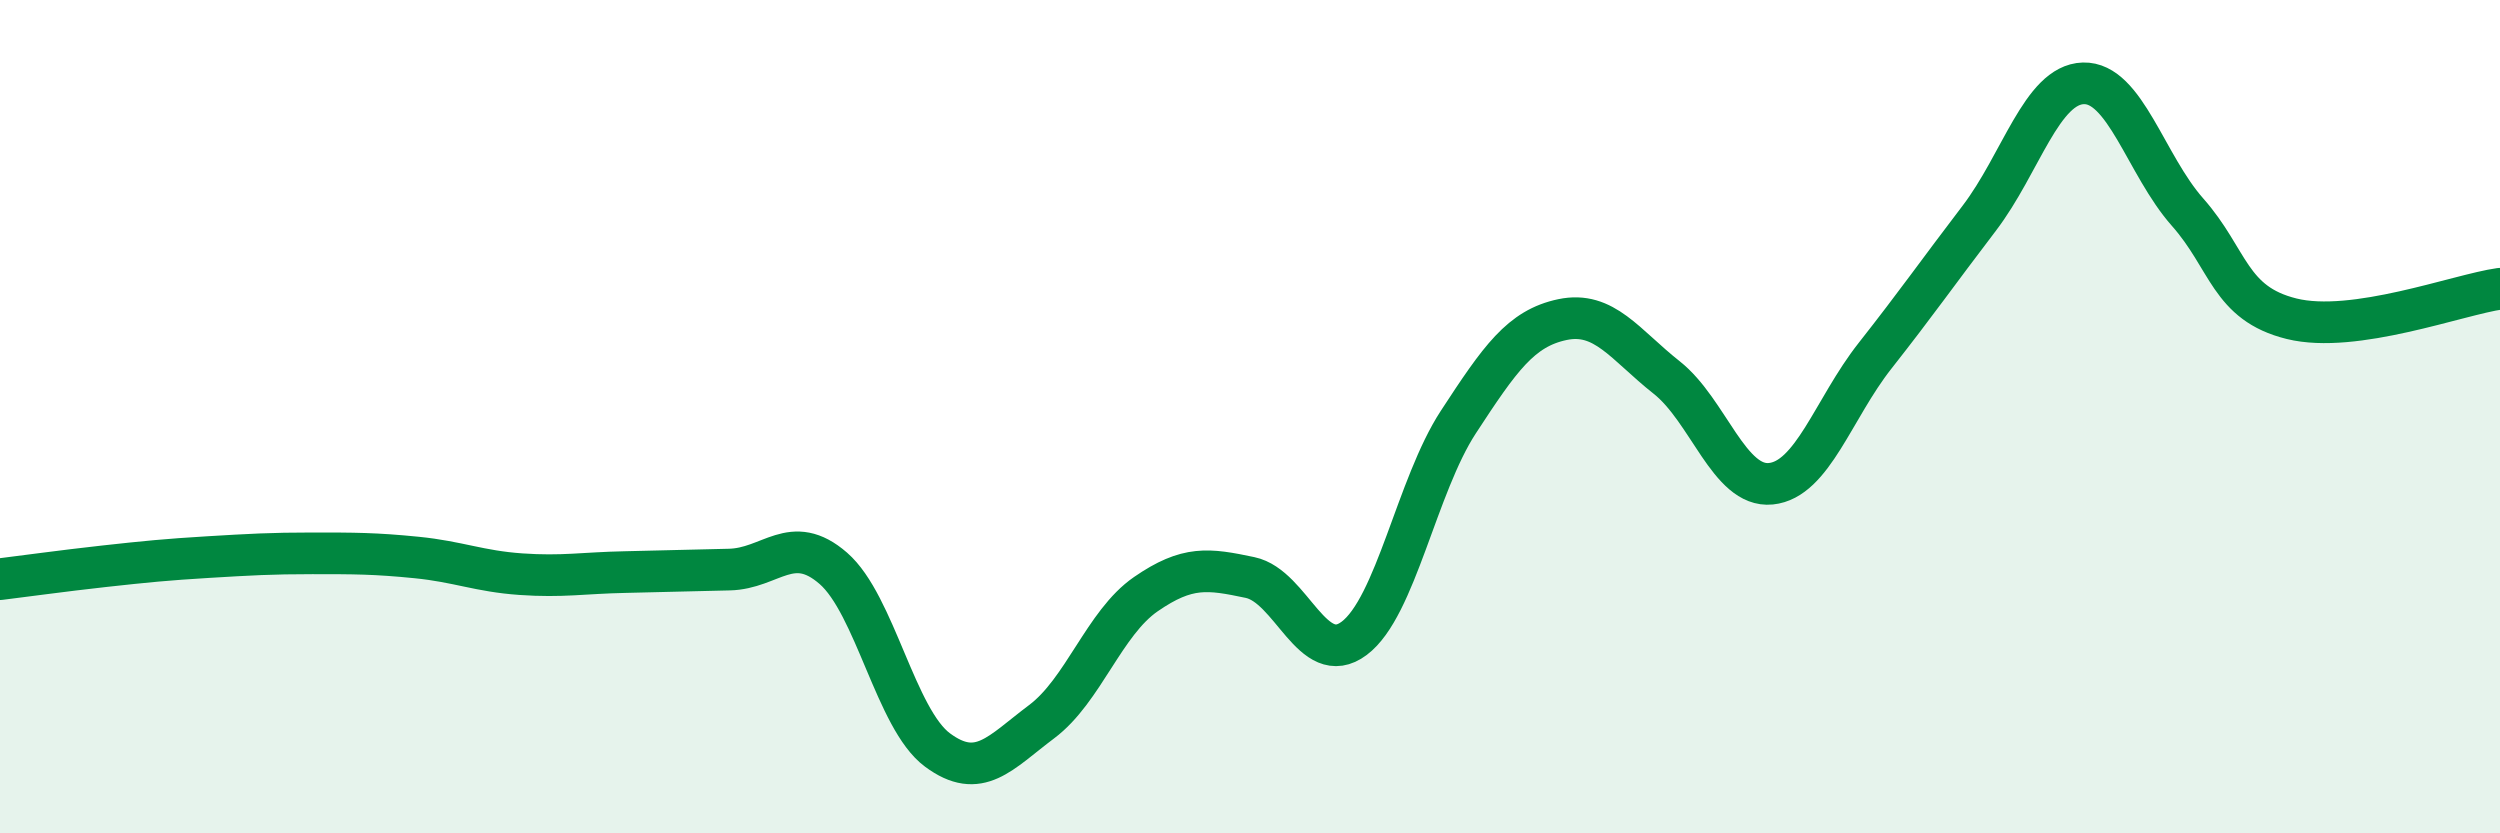
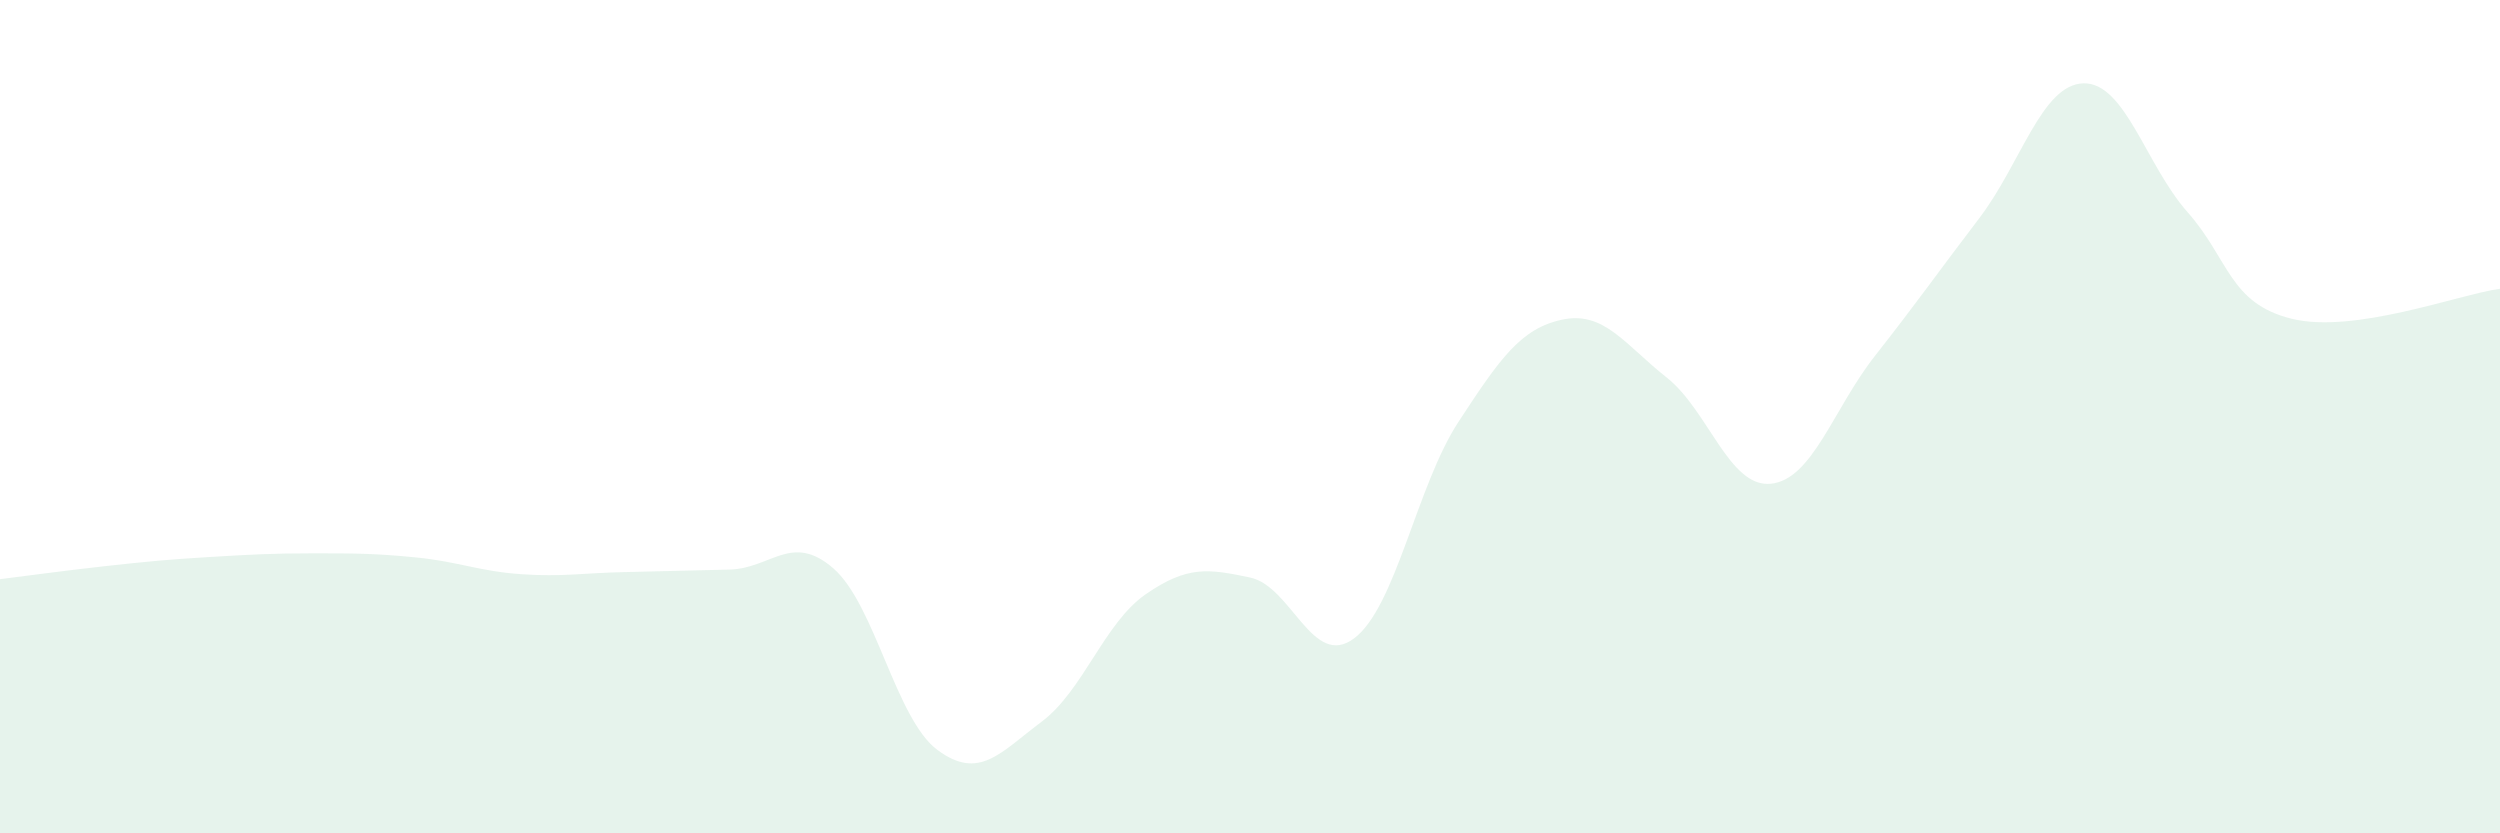
<svg xmlns="http://www.w3.org/2000/svg" width="60" height="20" viewBox="0 0 60 20">
  <path d="M 0,13.9 C 0.5,13.84 1.5,13.7 2.5,13.59 C 3.5,13.48 4,13.43 5,13.37 C 6,13.31 6.5,13.28 7.5,13.28 C 8.5,13.28 9,13.28 10,13.38 C 11,13.48 11.5,13.71 12.5,13.78 C 13.5,13.85 14,13.75 15,13.73 C 16,13.71 16.5,13.69 17.5,13.67 C 18.5,13.65 19,12.77 20,13.64 C 21,14.51 21.5,17.26 22.5,18 C 23.5,18.74 24,18.07 25,17.32 C 26,16.57 26.5,14.95 27.5,14.26 C 28.5,13.57 29,13.65 30,13.86 C 31,14.07 31.5,16.07 32.5,15.32 C 33.5,14.57 34,11.66 35,10.13 C 36,8.6 36.5,7.88 37.5,7.67 C 38.5,7.46 39,8.27 40,9.06 C 41,9.85 41.5,11.71 42.5,11.61 C 43.5,11.51 44,9.81 45,8.54 C 46,7.27 46.5,6.55 47.5,5.24 C 48.5,3.93 49,2.03 50,2 C 51,1.97 51.5,3.96 52.5,5.09 C 53.5,6.22 53.5,7.28 55,7.65 C 56.5,8.02 59,7.07 60,6.93L60 20L0 20Z" fill="#008740" opacity="0.1" stroke-linecap="round" stroke-linejoin="round" />
-   <path d="M 0,13.9 C 0.5,13.84 1.5,13.7 2.5,13.59 C 3.5,13.48 4,13.43 5,13.37 C 6,13.31 6.5,13.28 7.5,13.28 C 8.5,13.28 9,13.28 10,13.38 C 11,13.48 11.5,13.71 12.5,13.78 C 13.5,13.85 14,13.75 15,13.73 C 16,13.71 16.5,13.69 17.5,13.67 C 18.5,13.65 19,12.77 20,13.64 C 21,14.51 21.5,17.26 22.5,18 C 23.5,18.74 24,18.07 25,17.32 C 26,16.57 26.5,14.95 27.5,14.26 C 28.5,13.57 29,13.65 30,13.86 C 31,14.07 31.5,16.07 32.5,15.32 C 33.5,14.57 34,11.66 35,10.13 C 36,8.6 36.5,7.88 37.5,7.67 C 38.5,7.46 39,8.27 40,9.06 C 41,9.85 41.5,11.71 42.5,11.61 C 43.5,11.51 44,9.81 45,8.54 C 46,7.27 46.5,6.55 47.5,5.24 C 48.5,3.93 49,2.03 50,2 C 51,1.97 51.5,3.96 52.5,5.09 C 53.5,6.22 53.5,7.28 55,7.65 C 56.5,8.02 59,7.07 60,6.93" stroke="#008740" stroke-width="1" fill="none" stroke-linecap="round" stroke-linejoin="round" />
</svg>